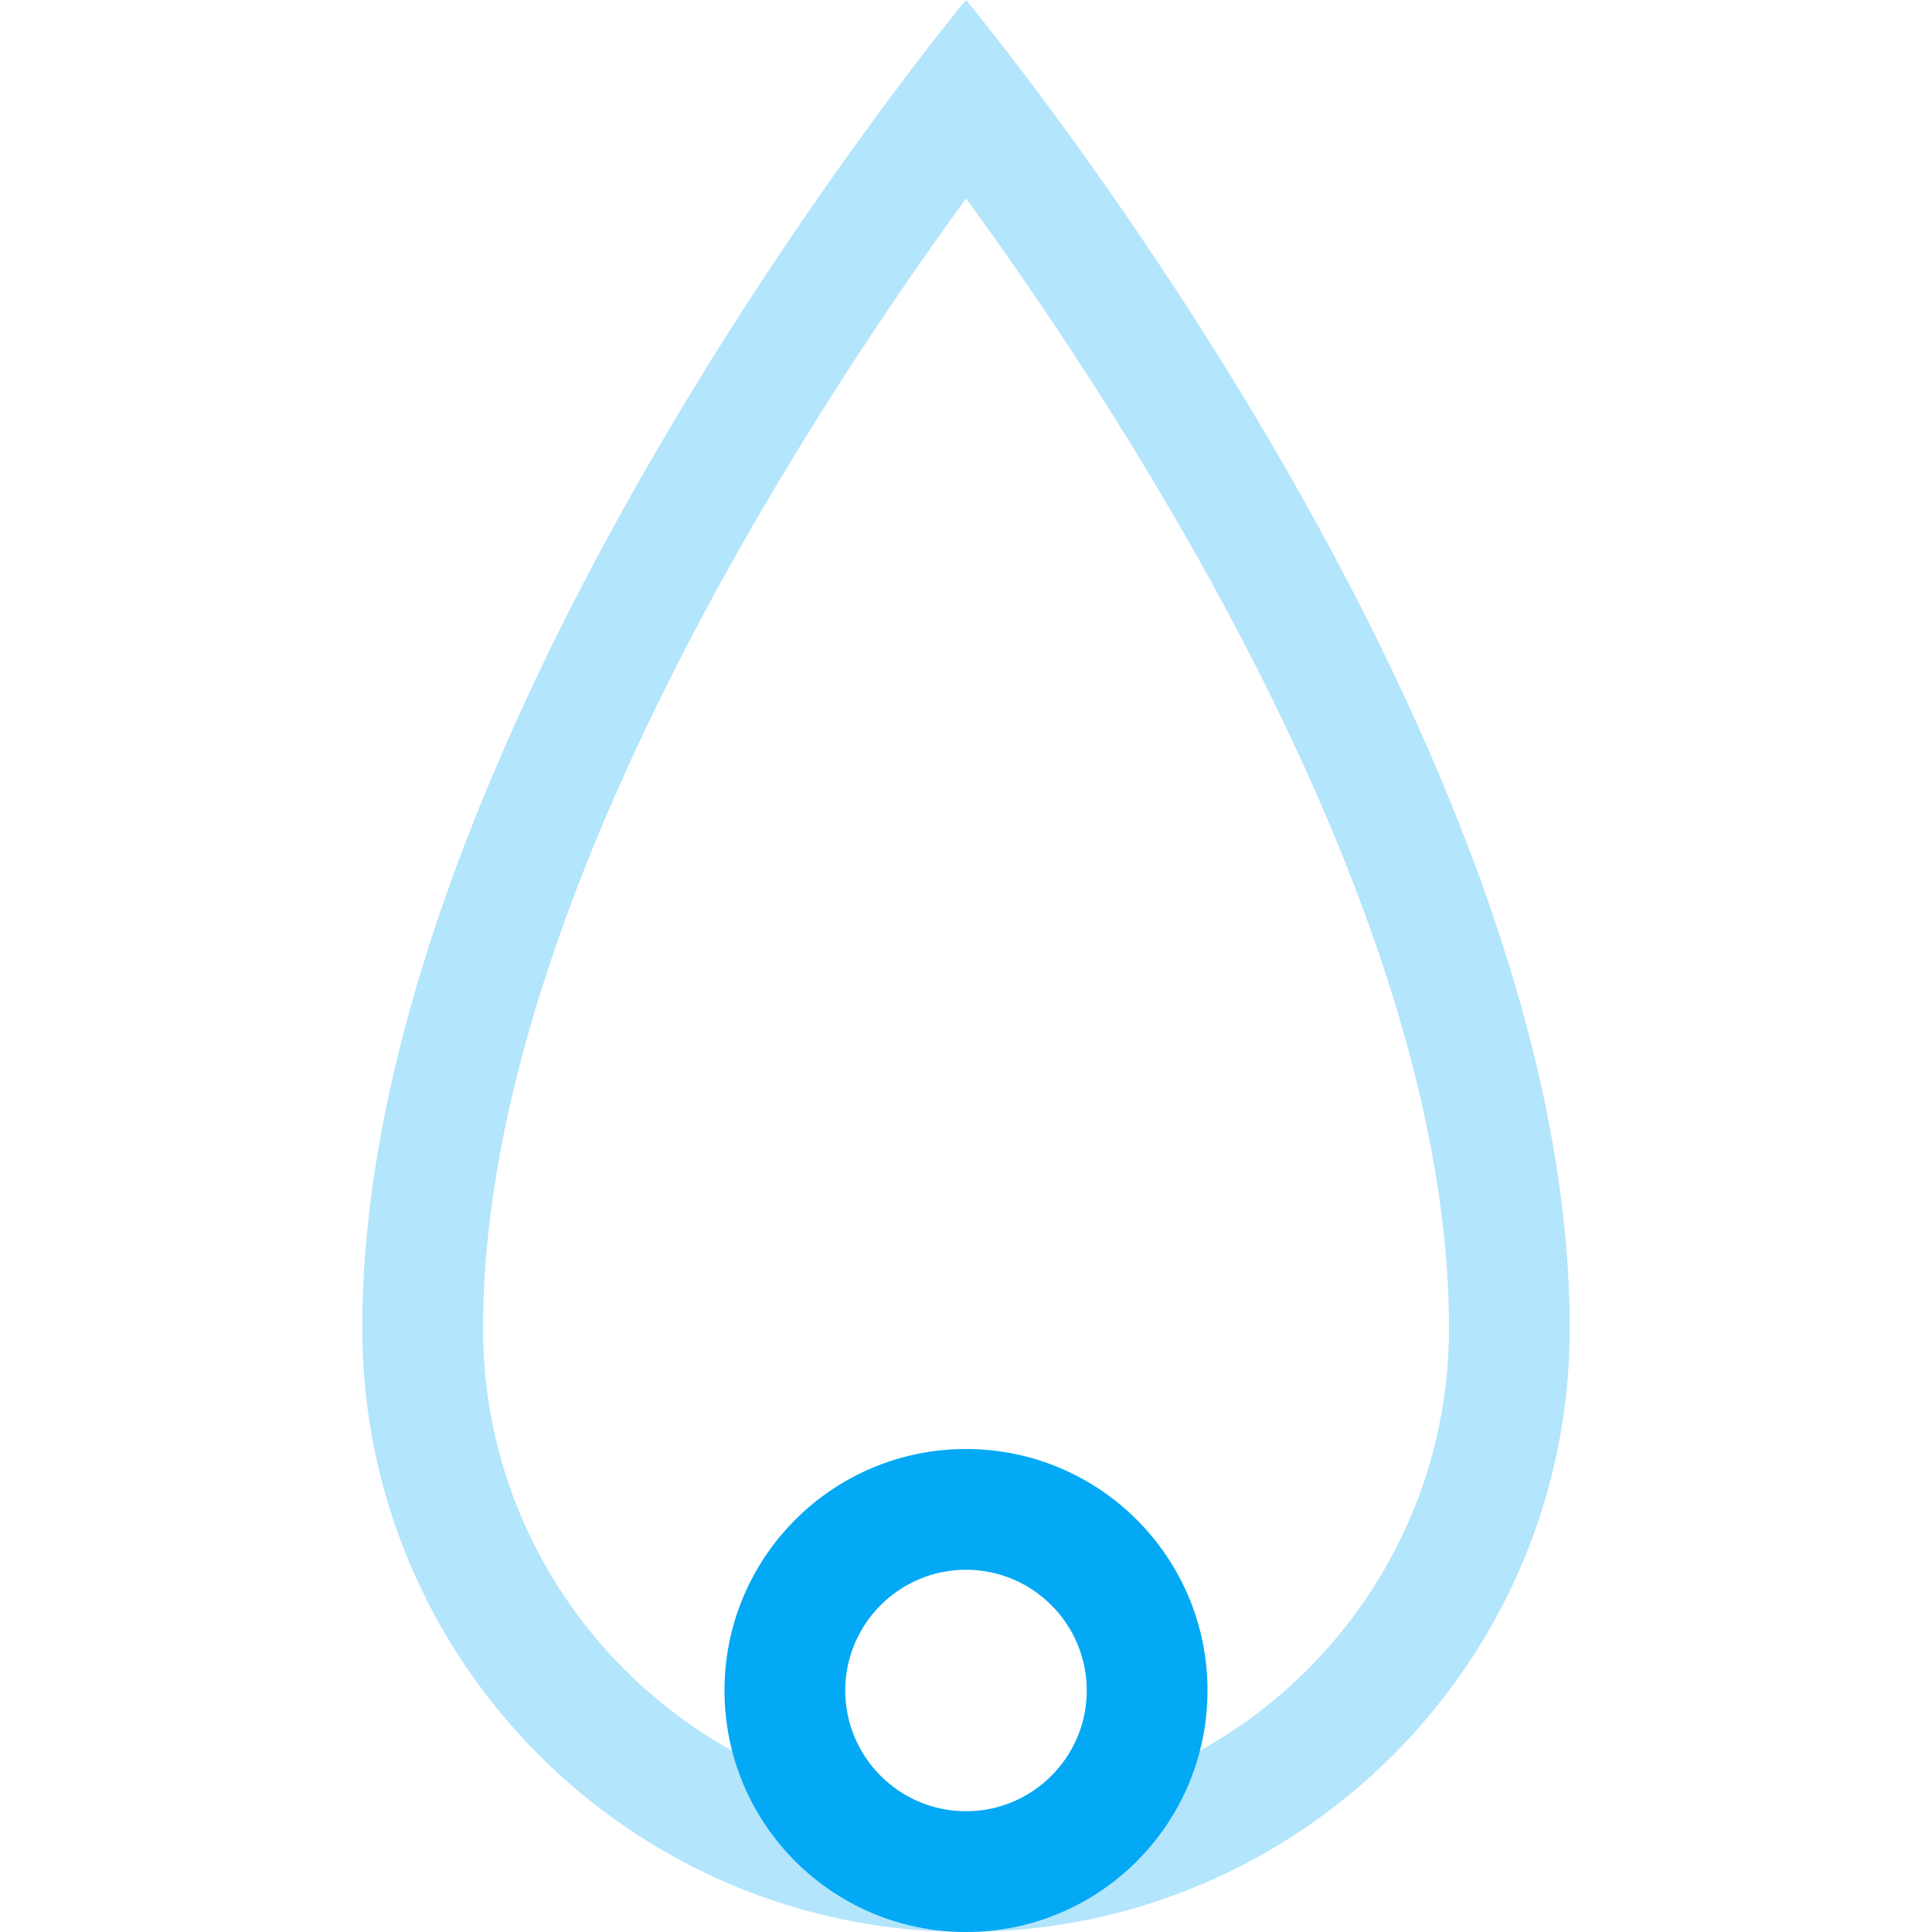
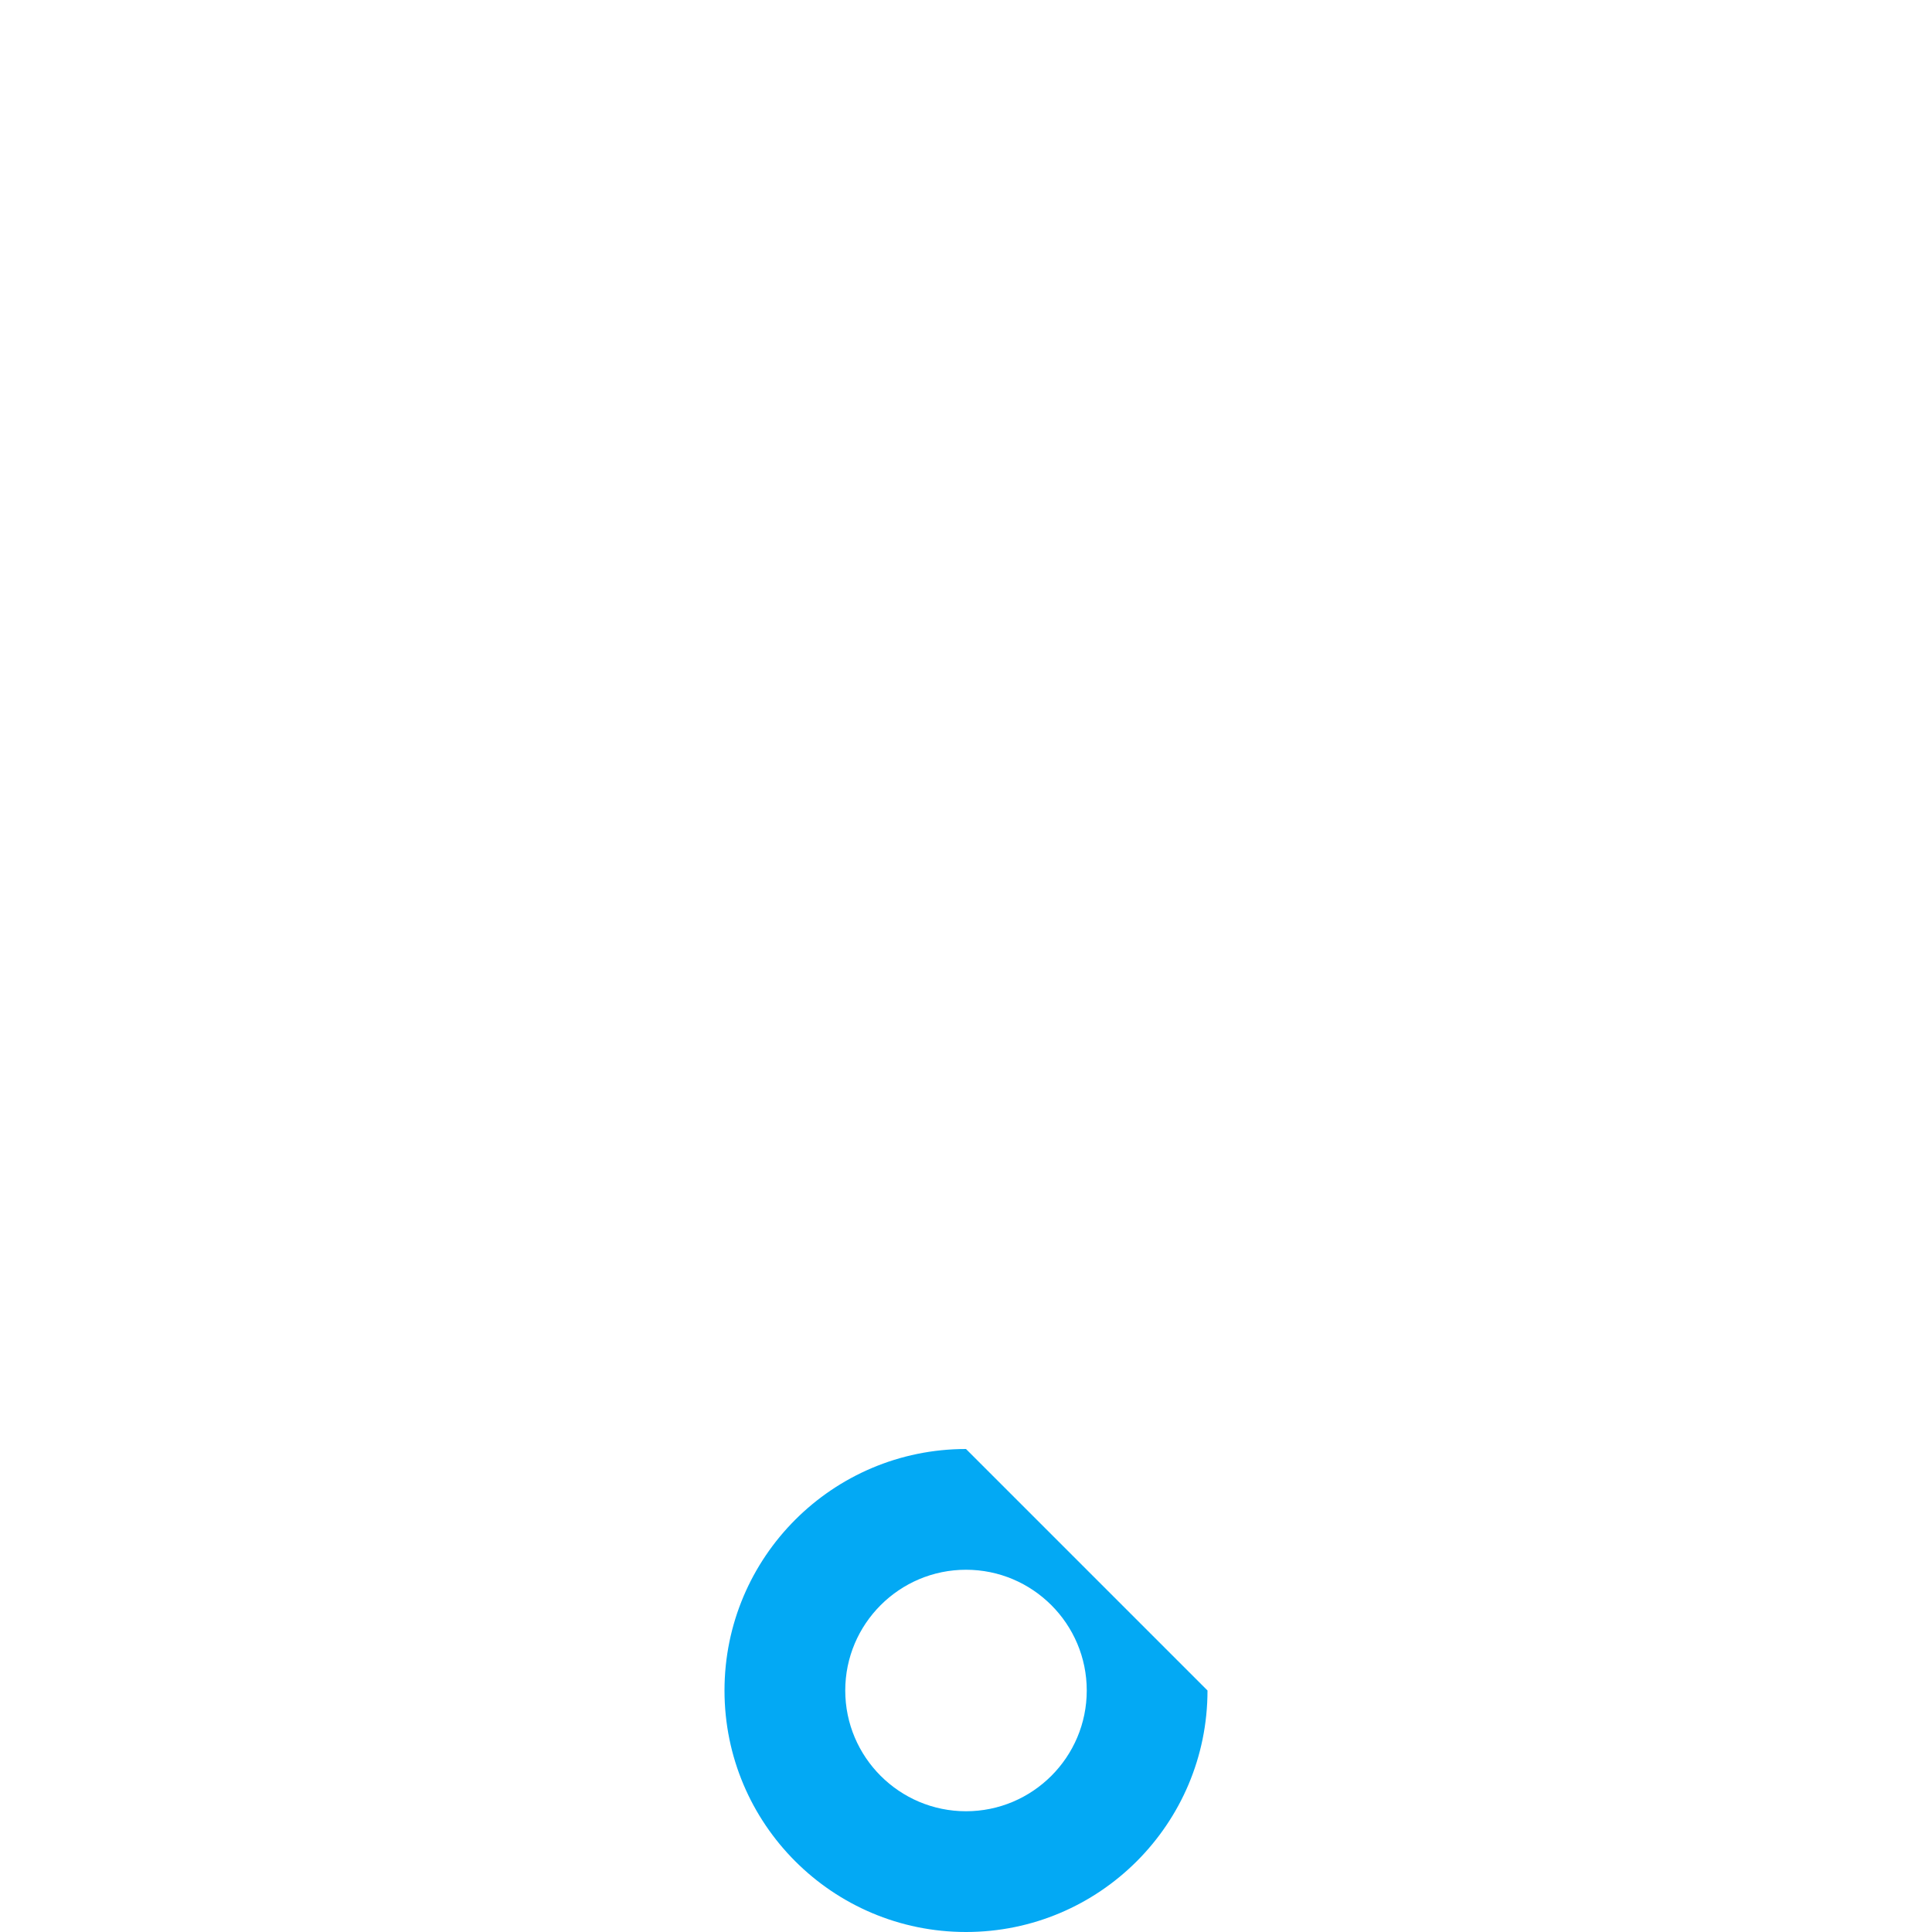
<svg xmlns="http://www.w3.org/2000/svg" version="1.1" id="Layer_1" x="0px" y="0px" width="128px" height="128px" viewBox="0 0 128 128" enable-background="new 0 0 128 128" xml:space="preserve">
  <g>
    <g>
-       <path fill="#B3E5FC" d="M64,0c0,0-40,48-40,88c0,22.094,17.91,40,40,40s40-17.906,40-40C104,48,64,0,64,0z M64,120    c-17.645,0-32-14.352-32-32c0-27.43,21.215-60.039,32.004-74.852C74.797,27.945,96,60.516,96,88C96,105.648,81.645,120,64,120z" />
-     </g>
+       </g>
  </g>
-   <path fill="#03A9F4" d="M64,104c4.41,0,8,3.586,8,8s-3.59,8-8,8s-8-3.586-8-8S59.59,104,64,104 M64,96c-8.836,0-16,7.164-16,16  s7.164,16,16,16s16-7.164,16-16S72.836,96,64,96L64,96z" />
+   <path fill="#03A9F4" d="M64,104c4.41,0,8,3.586,8,8s-3.59,8-8,8s-8-3.586-8-8S59.59,104,64,104 M64,96c-8.836,0-16,7.164-16,16  s7.164,16,16,16s16-7.164,16-16L64,96z" />
</svg>